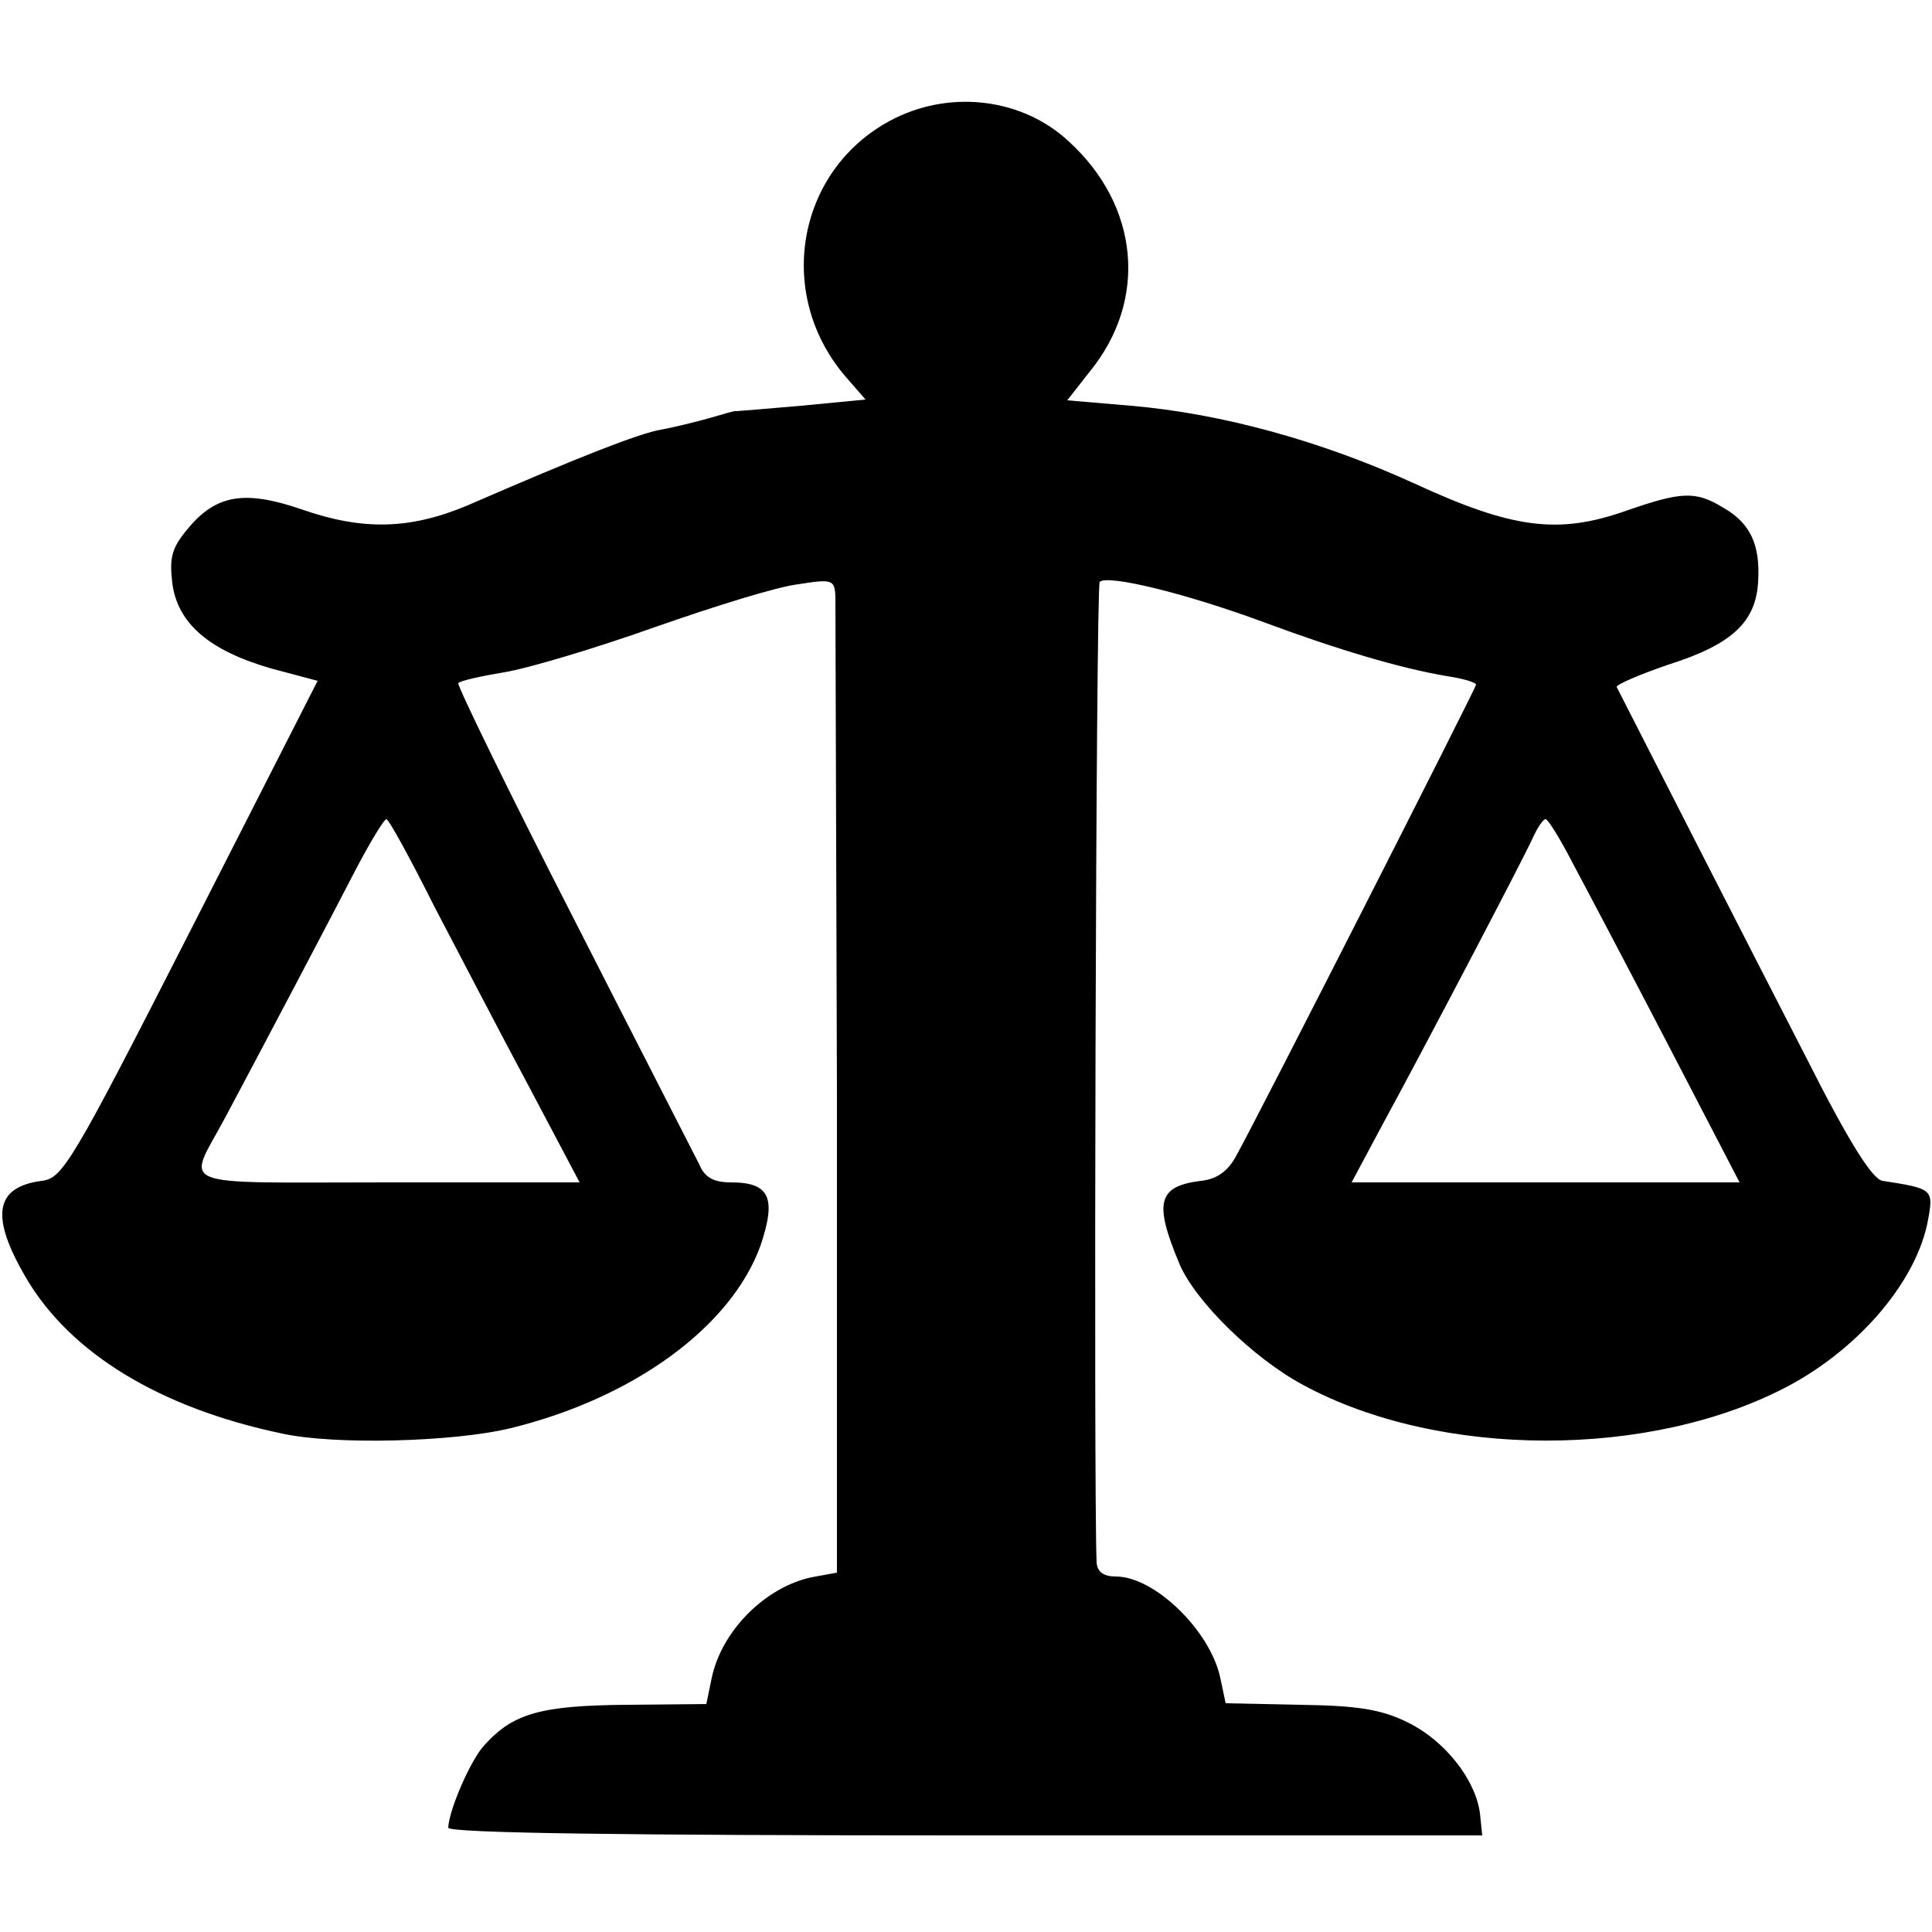
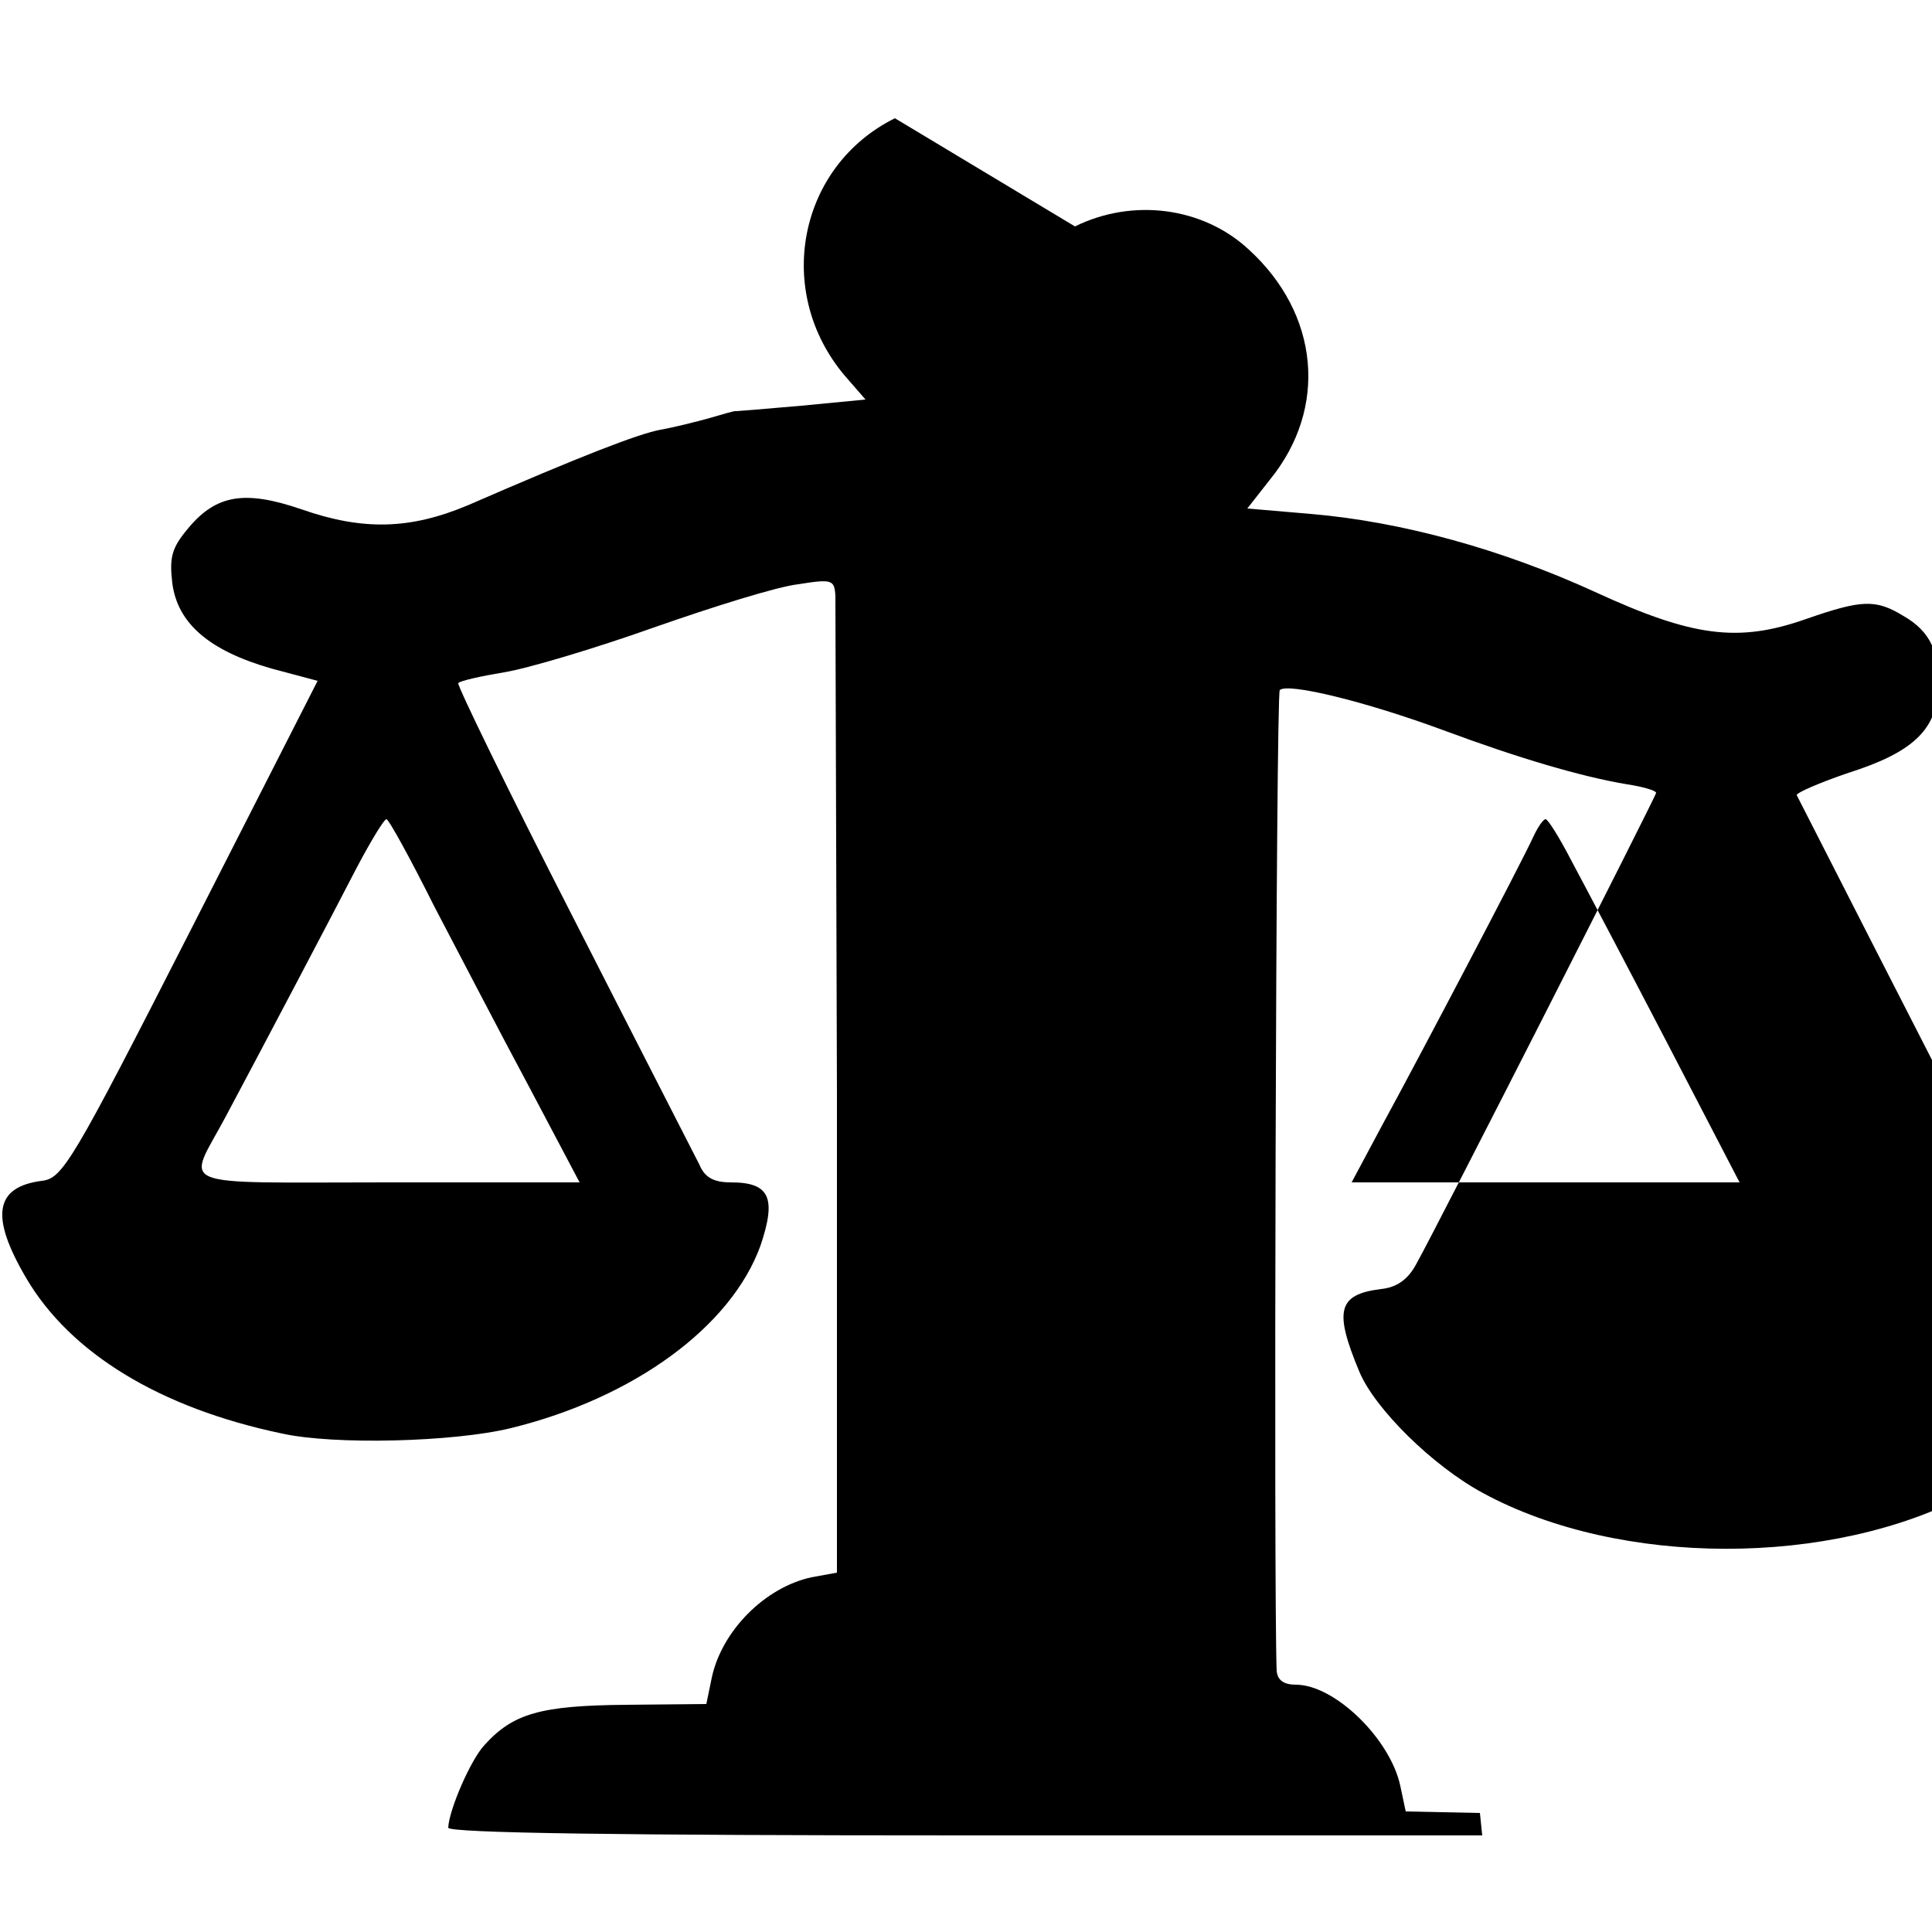
<svg xmlns="http://www.w3.org/2000/svg" version="1.0" width="250pt" height="250pt" viewBox="0 0 250 250" preserveAspectRatio="xMidYMid meet">
  <g transform="translate(0,250) scale(0.1,-0.1)" fill="#000000" stroke="none">
-     <path d="M1158 2347 c-125 -62 -157 -224 -65 -333 l27 -31 -83 -8 c-45 -4 -83 -7 -84 -7 -2 1 -17 -4 -35 -9 -18 -5 -46 -12 -63 -15 -28 -5 -103 -34 -250 -98 -74 -31 -135 -33 -215 -5 -73 25 -110 19 -146 -24 -22 -26 -25 -38 -21 -72 7 -52 48 -87 128 -110 l60 -16 -164 -322 c-154 -302 -166 -322 -193 -325 -61 -8 -67 -46 -20 -126 57 -97 173 -168 331 -201 68 -15 222 -11 296 7 159 39 285 131 323 236 21 62 12 82 -38 82 -22 0 -34 6 -41 23 -6 12 -80 156 -164 321 -84 164 -150 300 -148 302 2 3 29 9 59 14 31 5 118 31 194 58 77 27 160 53 187 56 44 7 47 6 48 -16 0 -13 1 -302 2 -643 l0 -620 -33 -6 c-60 -13 -116 -69 -129 -130 l-7 -34 -104 -1 c-110 -1 -146 -11 -183 -52 -18 -19 -46 -84 -47 -107 0 -7 229 -10 669 -10 l669 0 -3 29 c-6 44 -46 94 -93 117 -34 17 -65 22 -140 23 l-96 2 -7 33 c-13 61 -85 131 -135 131 -16 0 -24 6 -25 18 -4 96 -1 1264 4 1269 10 10 112 -15 212 -52 97 -36 178 -60 238 -70 20 -3 37 -8 37 -11 0 -4 -279 -553 -310 -609 -11 -21 -26 -31 -46 -33 -56 -7 -61 -28 -28 -107 20 -48 95 -122 160 -157 177 -96 451 -96 629 -1 93 50 166 137 180 215 7 39 6 40 -59 50 -13 2 -43 49 -98 158 -69 134 -237 463 -246 481 -1 3 29 16 67 29 82 26 113 55 116 107 3 48 -10 76 -45 96 -36 22 -54 21 -126 -4 -88 -31 -147 -23 -273 35 -120 55 -250 91 -368 101 l-82 7 29 37 c76 93 64 215 -27 298 -59 55 -150 67 -225 30z m-596 -1020 c32 -61 87 -167 123 -234 l65 -123 -249 0 c-283 0 -259 -9 -209 85 48 90 137 259 170 323 18 34 35 62 38 62 3 0 31 -51 62 -113z m1471 60 c15 -28 71 -134 123 -234 l95 -183 -251 0 -251 0 39 73 c47 86 182 343 196 374 6 13 13 23 16 23 3 0 18 -24 33 -53z" />
+     <path d="M1158 2347 c-125 -62 -157 -224 -65 -333 l27 -31 -83 -8 c-45 -4 -83 -7 -84 -7 -2 1 -17 -4 -35 -9 -18 -5 -46 -12 -63 -15 -28 -5 -103 -34 -250 -98 -74 -31 -135 -33 -215 -5 -73 25 -110 19 -146 -24 -22 -26 -25 -38 -21 -72 7 -52 48 -87 128 -110 l60 -16 -164 -322 c-154 -302 -166 -322 -193 -325 -61 -8 -67 -46 -20 -126 57 -97 173 -168 331 -201 68 -15 222 -11 296 7 159 39 285 131 323 236 21 62 12 82 -38 82 -22 0 -34 6 -41 23 -6 12 -80 156 -164 321 -84 164 -150 300 -148 302 2 3 29 9 59 14 31 5 118 31 194 58 77 27 160 53 187 56 44 7 47 6 48 -16 0 -13 1 -302 2 -643 l0 -620 -33 -6 c-60 -13 -116 -69 -129 -130 l-7 -34 -104 -1 c-110 -1 -146 -11 -183 -52 -18 -19 -46 -84 -47 -107 0 -7 229 -10 669 -10 l669 0 -3 29 l-96 2 -7 33 c-13 61 -85 131 -135 131 -16 0 -24 6 -25 18 -4 96 -1 1264 4 1269 10 10 112 -15 212 -52 97 -36 178 -60 238 -70 20 -3 37 -8 37 -11 0 -4 -279 -553 -310 -609 -11 -21 -26 -31 -46 -33 -56 -7 -61 -28 -28 -107 20 -48 95 -122 160 -157 177 -96 451 -96 629 -1 93 50 166 137 180 215 7 39 6 40 -59 50 -13 2 -43 49 -98 158 -69 134 -237 463 -246 481 -1 3 29 16 67 29 82 26 113 55 116 107 3 48 -10 76 -45 96 -36 22 -54 21 -126 -4 -88 -31 -147 -23 -273 35 -120 55 -250 91 -368 101 l-82 7 29 37 c76 93 64 215 -27 298 -59 55 -150 67 -225 30z m-596 -1020 c32 -61 87 -167 123 -234 l65 -123 -249 0 c-283 0 -259 -9 -209 85 48 90 137 259 170 323 18 34 35 62 38 62 3 0 31 -51 62 -113z m1471 60 c15 -28 71 -134 123 -234 l95 -183 -251 0 -251 0 39 73 c47 86 182 343 196 374 6 13 13 23 16 23 3 0 18 -24 33 -53z" />
  </g>
</svg>